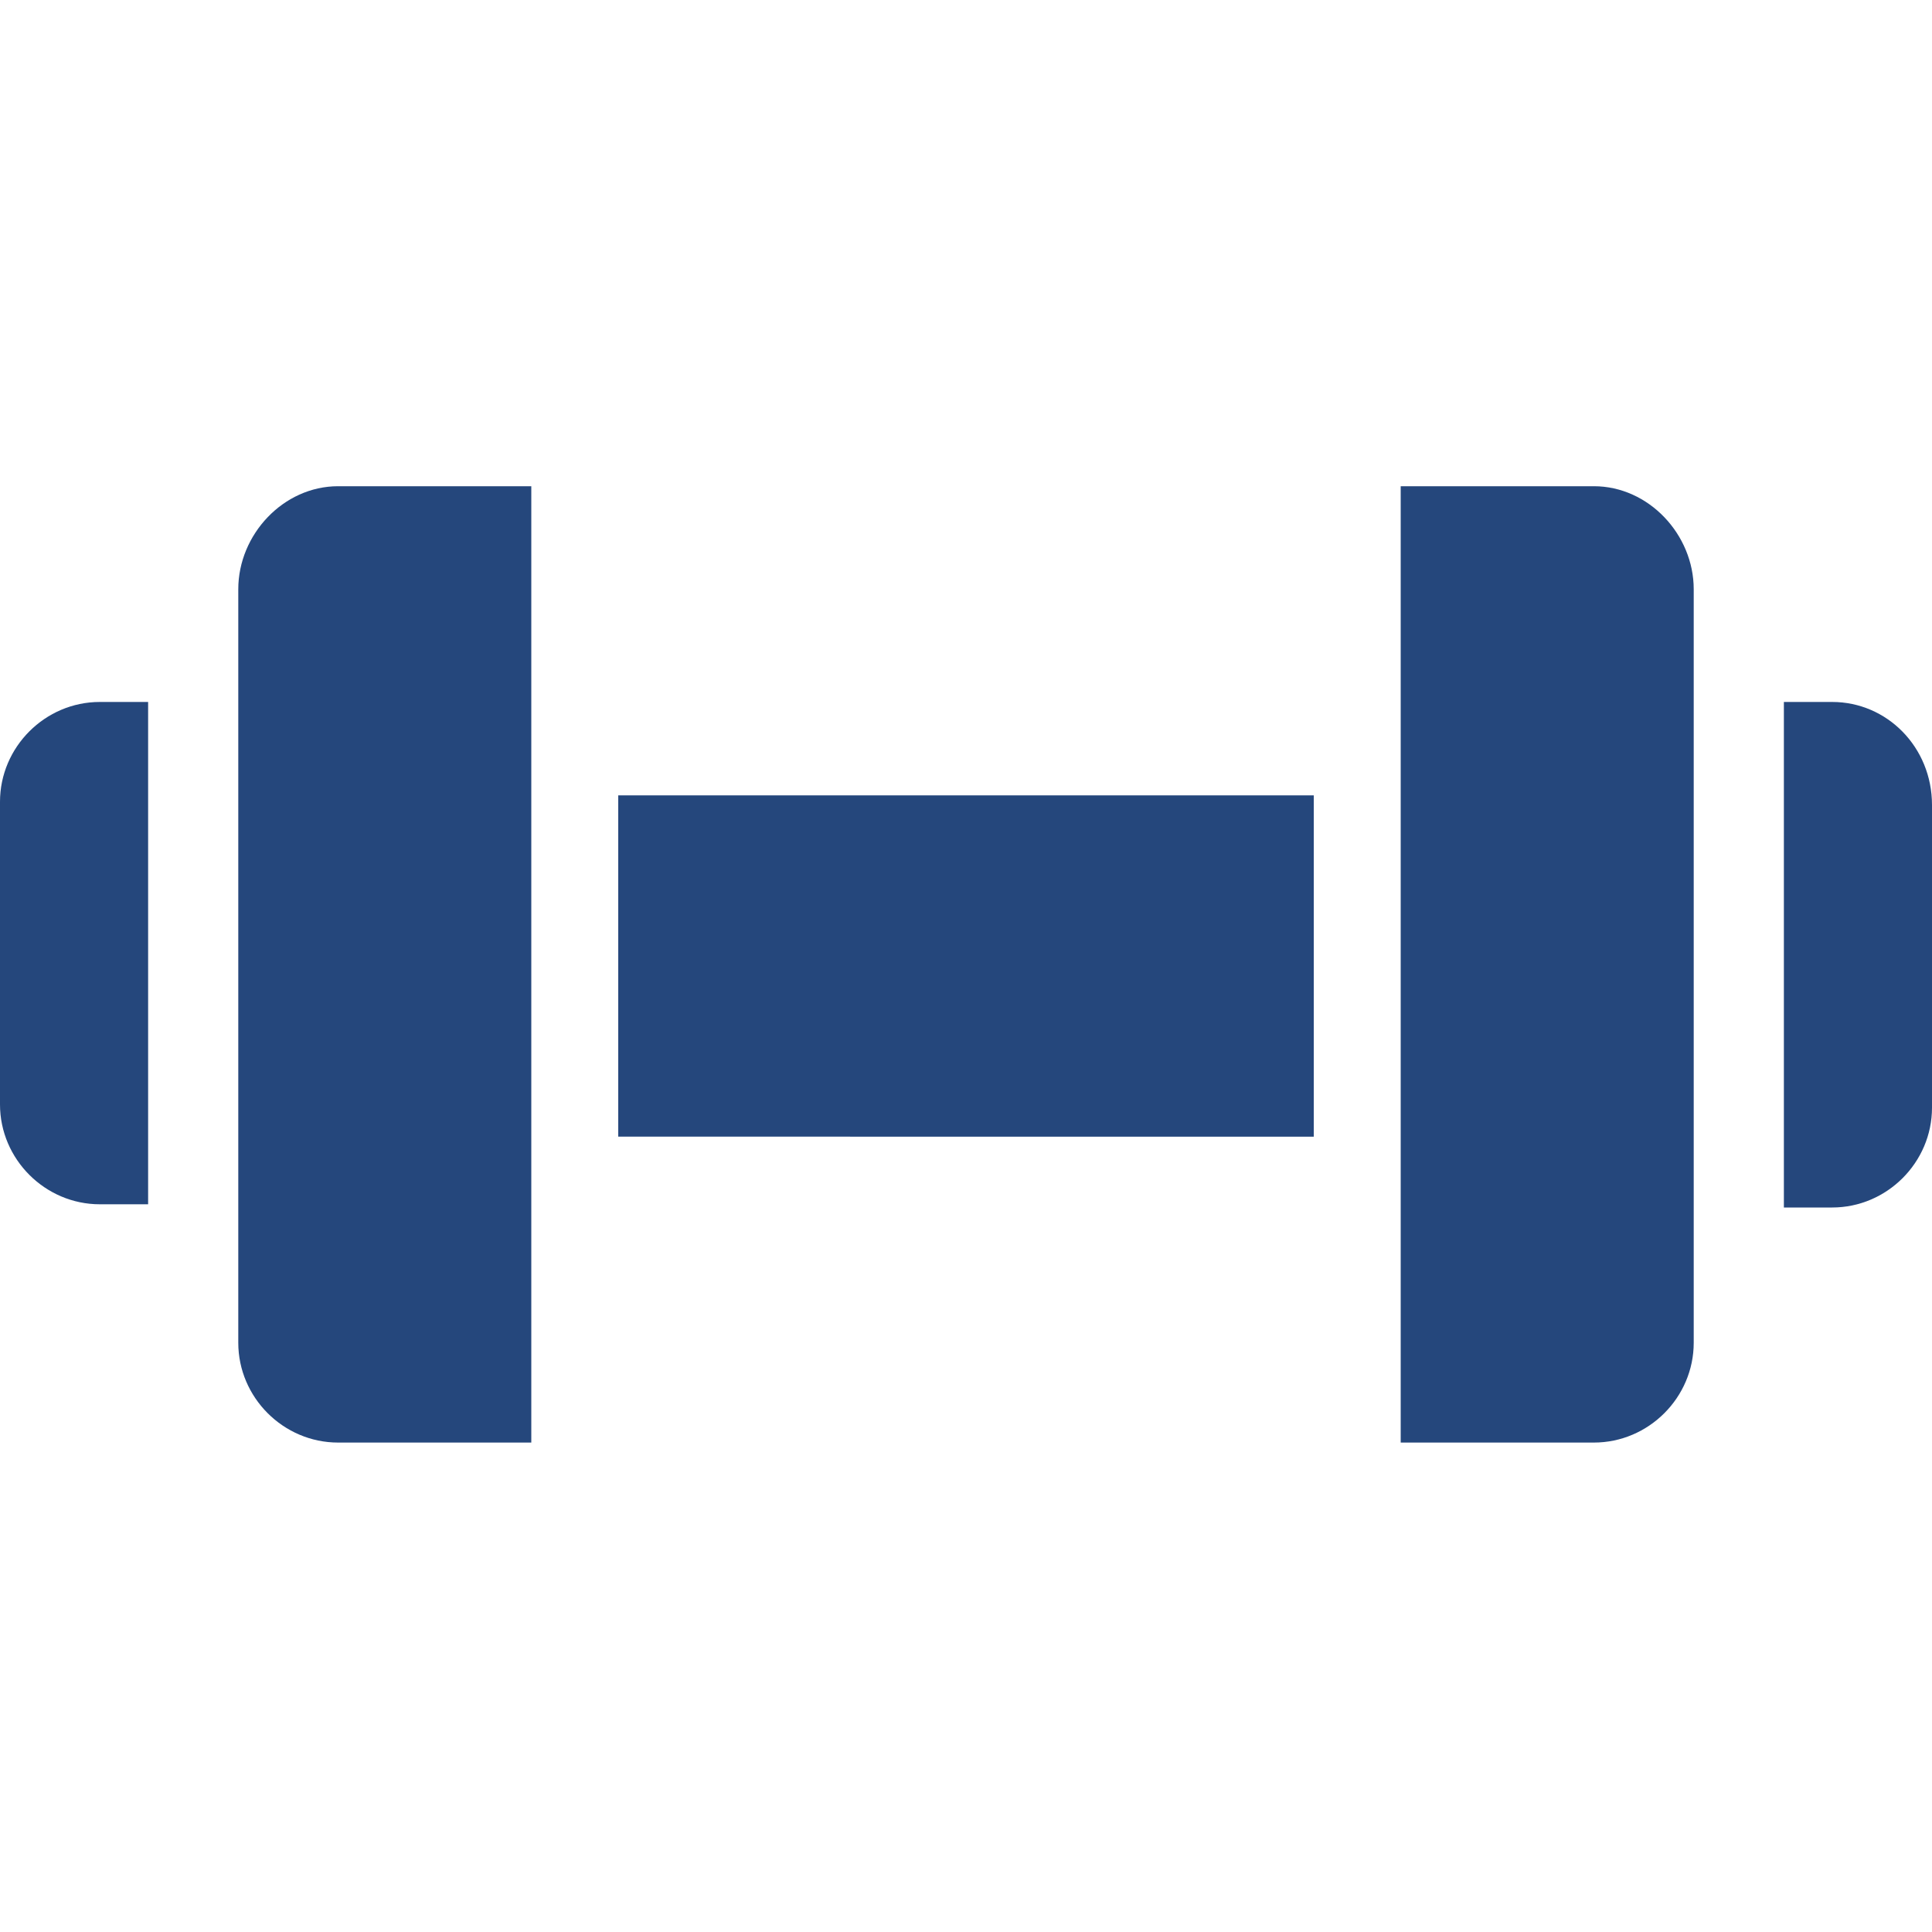
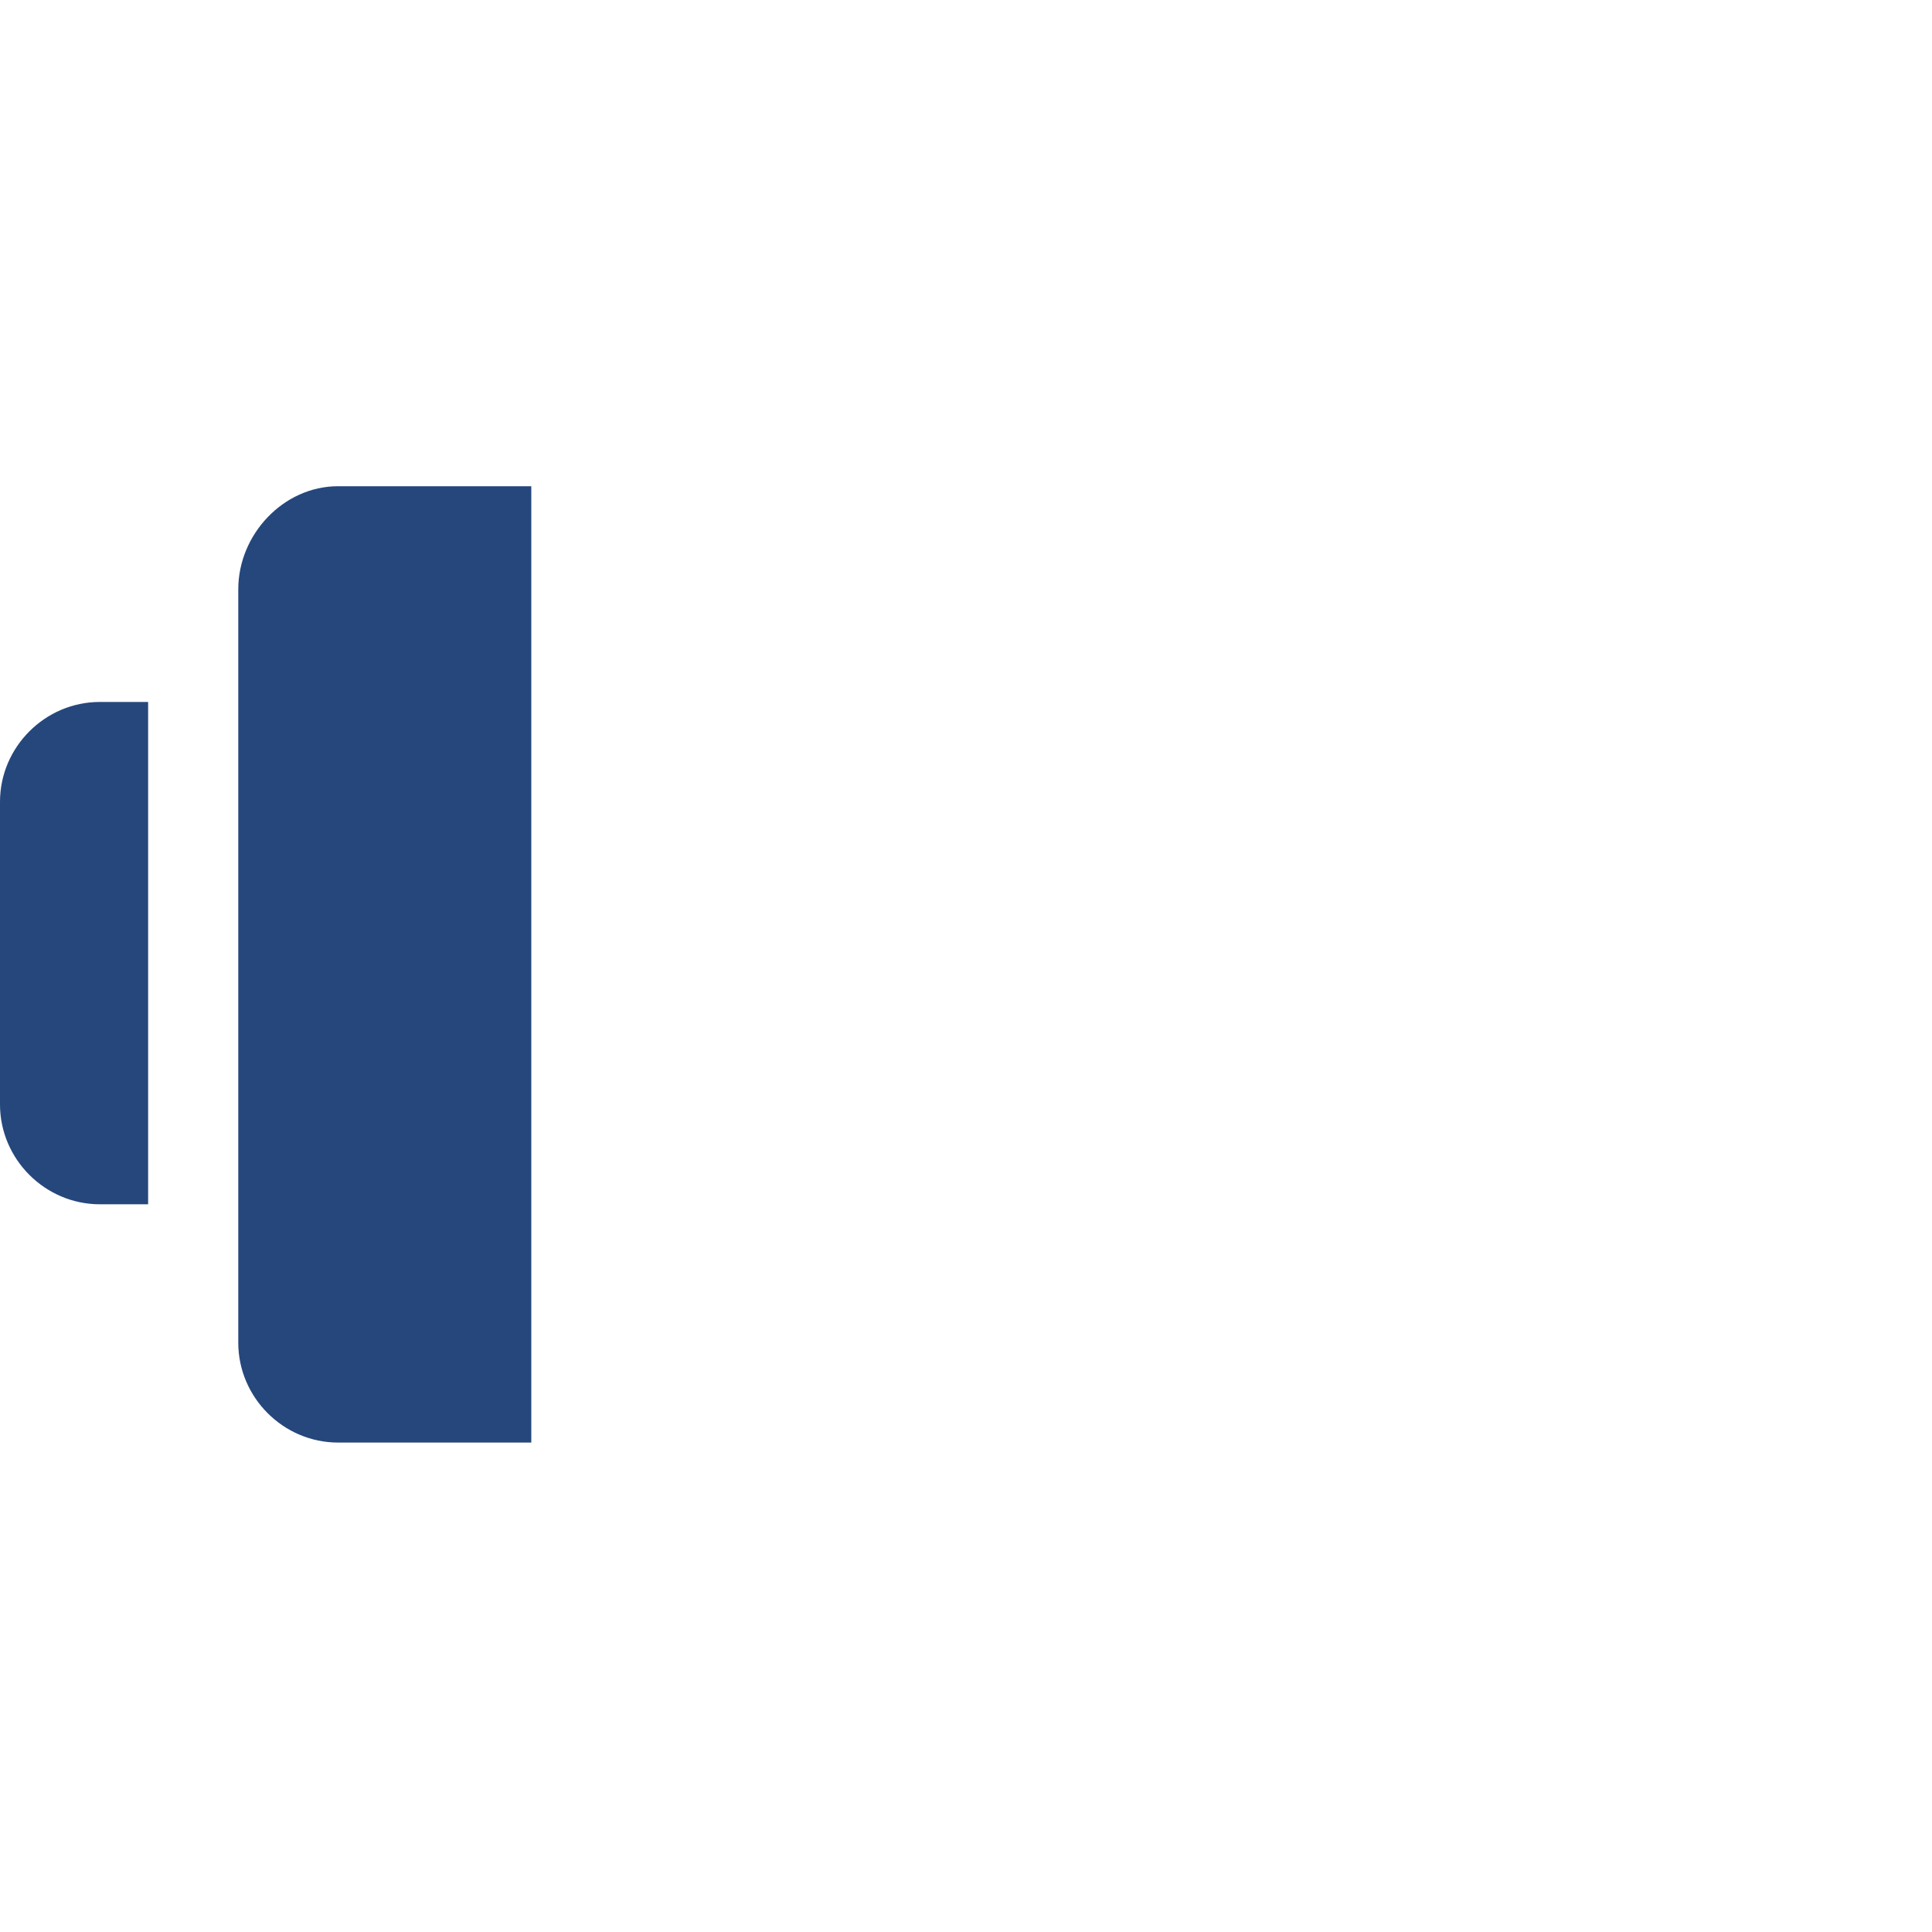
<svg xmlns="http://www.w3.org/2000/svg" version="1.1" id="Layer_1" x="0px" y="0px" viewBox="0 0 60 60" style="enable-background:new 0 0 60 60;" xml:space="preserve">
  <style type="text/css">
	.st0{fill:#25477C;}
</style>
  <g>
    <g>
-       <path class="st0" d="M19.2,24.7h21.6v10.6H19.2V24.7z" />
-       <path class="st0" d="M56.9,21.8h-1.5v15.7h1.5c1.7,0,3.1-1.4,3.1-3.1V25C60,23.2,58.6,21.8,56.9,21.8z" />
-       <path class="st0" d="M49.5,15.1h-6v29.7h6c1.7,0,3.1-1.4,3.1-3.1V18.3C52.6,16.6,51.2,15.1,49.5,15.1z" />
      <path class="st0" d="M7.4,18.3v23.4c0,1.7,1.4,3.1,3.1,3.1h6V15.1h-6C8.8,15.1,7.4,16.6,7.4,18.3z" />
      <path class="st0" d="M0,24.9v9.4c0,1.7,1.4,3.1,3.1,3.1h1.5V21.8H3.1C1.4,21.8,0,23.2,0,24.9z" />
    </g>
  </g>
</svg>